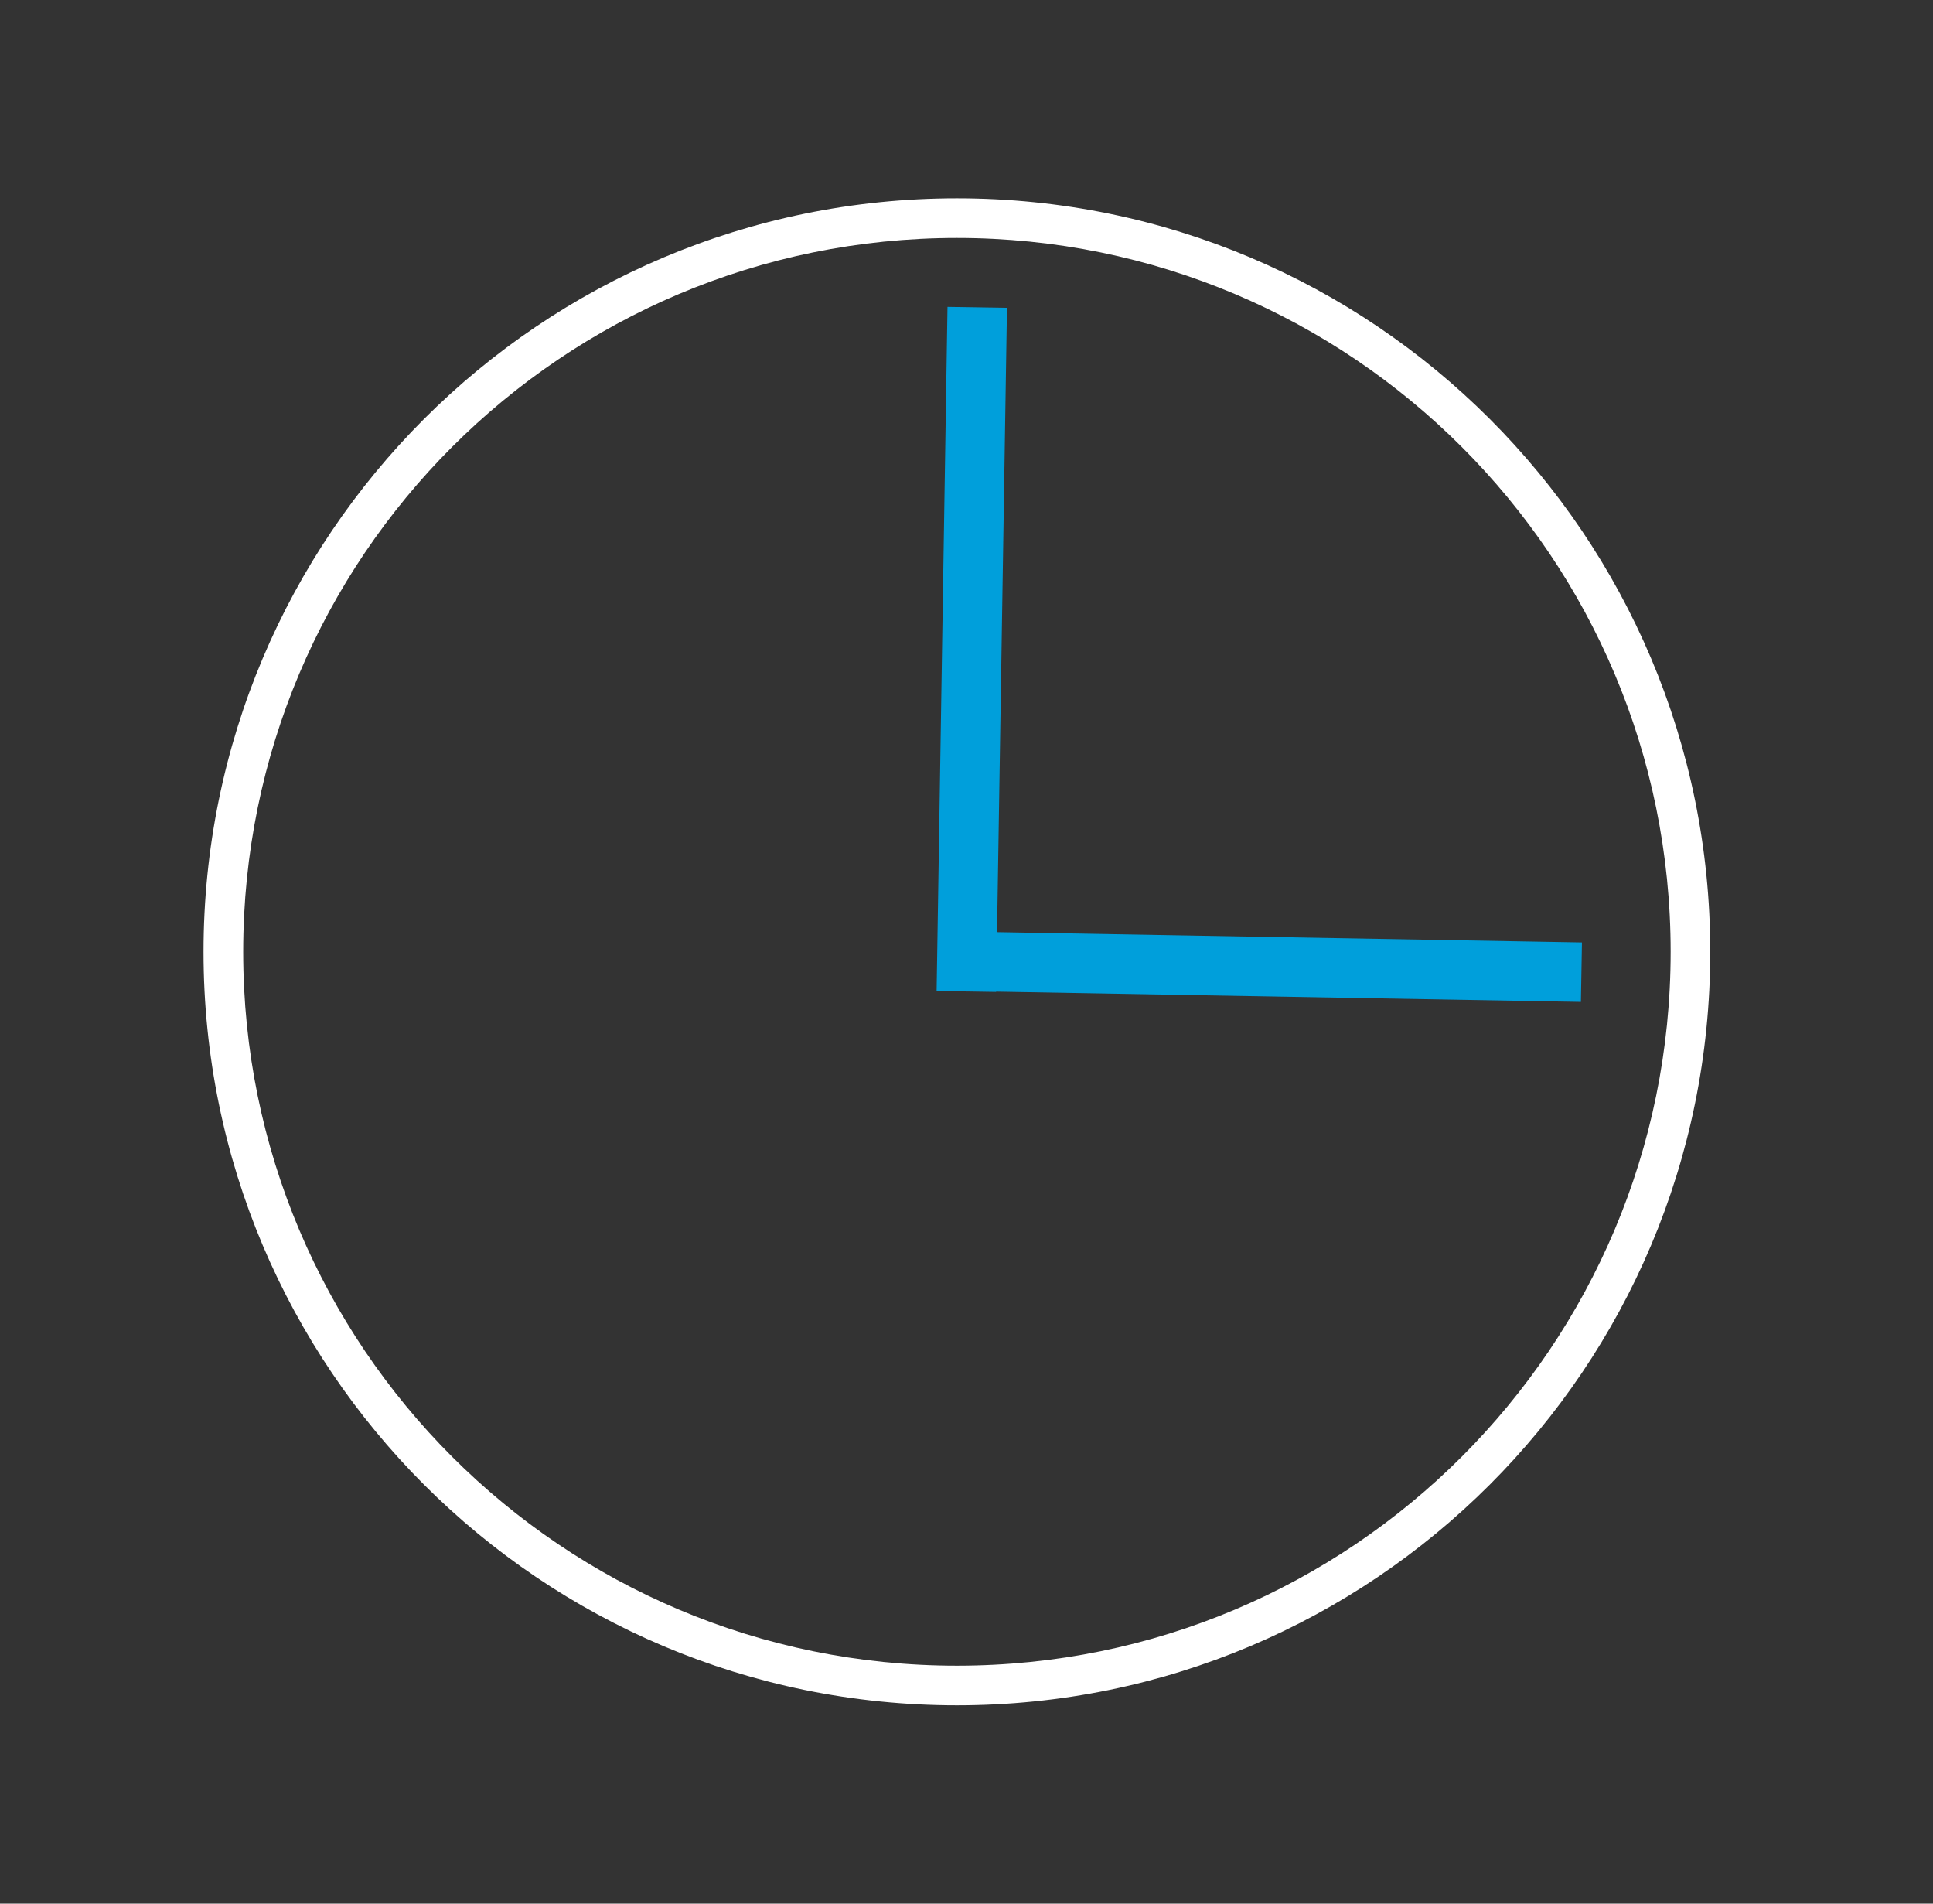
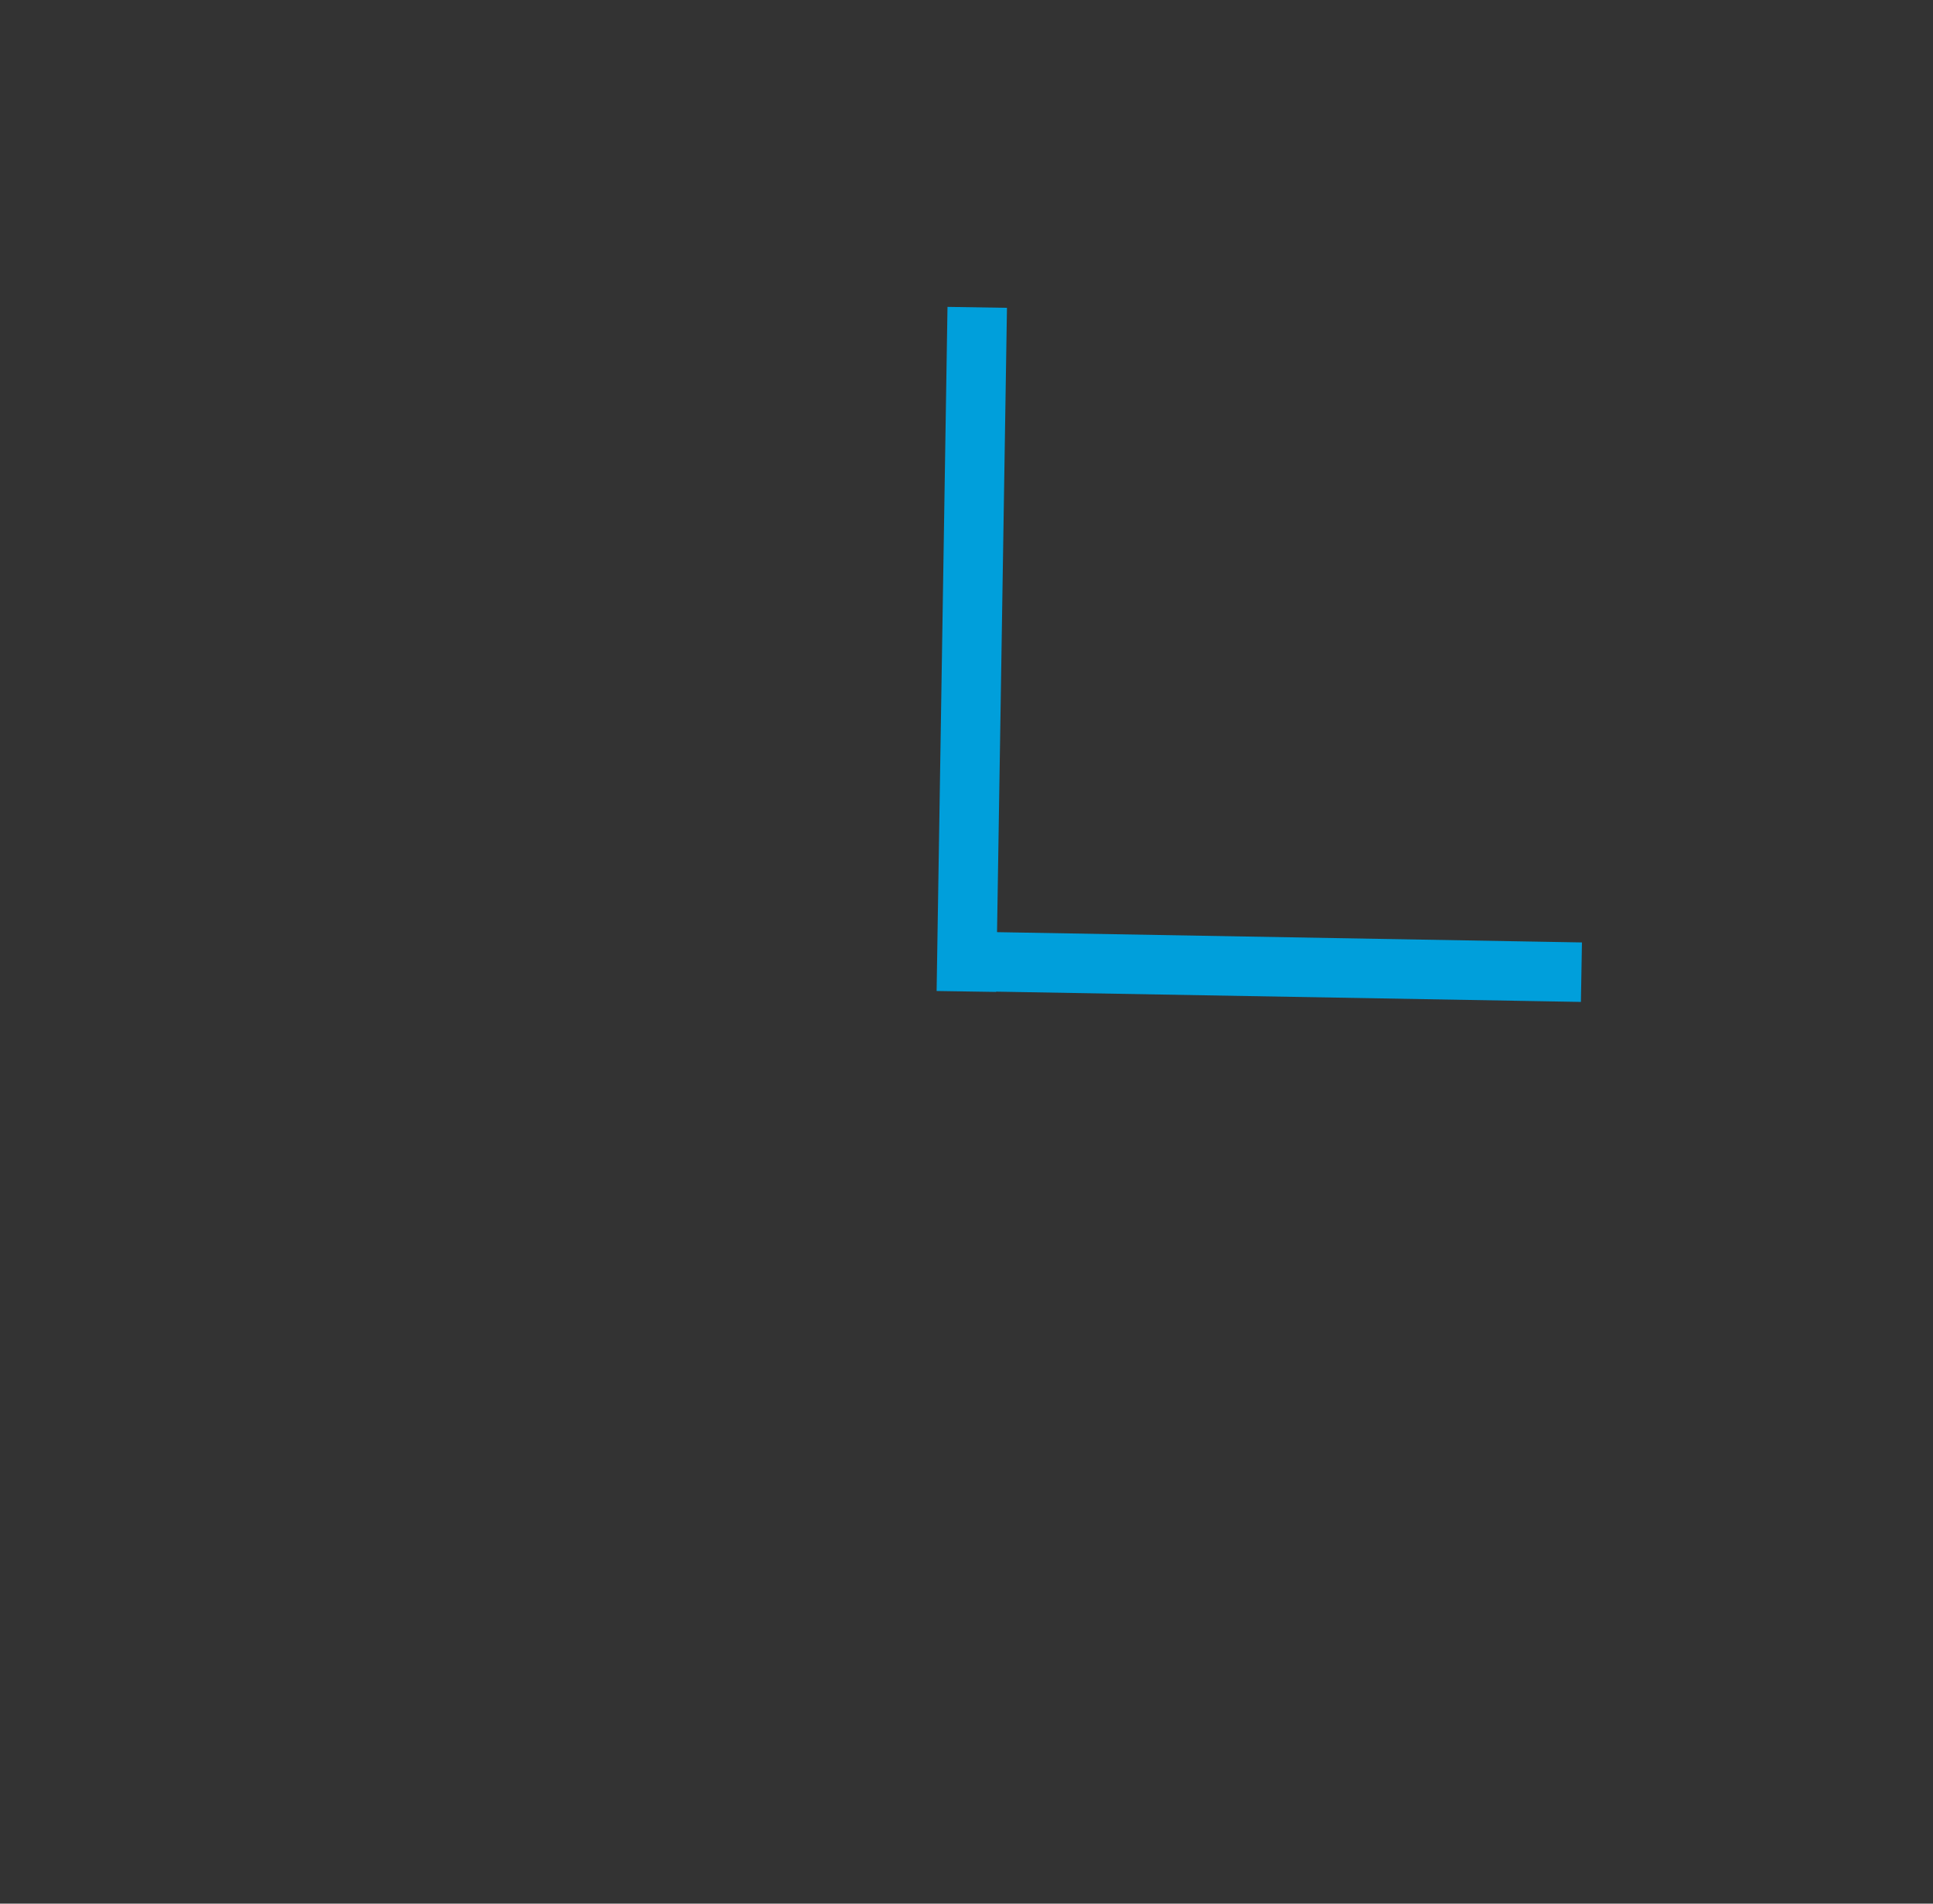
<svg xmlns="http://www.w3.org/2000/svg" width="65" height="64" viewBox="0 0 65 64">
  <rect x="0" y="0" width="65" height="64" fill="#333333" stroke="none" />
  <title>Bits/Icons/Pictogram/Media &amp; Content/music</title>
  <g fill="none" fill-rule="evenodd">
    <g fill-rule="nonzero">
      <path d="M.178 0h64v64h-64z" />
-       <path d="M32.178 57.333C18.178 57.333 6.844 46 6.844 32c0-14 11.334-25.333 25.334-25.333S57.51 18 57.51 32c0 14-11.333 25.333-25.333 25.333zm0-49.333c-13.267 0-24 10.733-24 24s10.733 24 24 24c13.266 0 24-10.733 24-24s-10.734-24-24-24z" fill="#FFF" />
    </g>
    <path stroke="#009FDB" stroke-width="2" stroke-linecap="square" d="M32.845 11.333l-.334 21m.667 0l19 .334" />
  </g>
</svg>